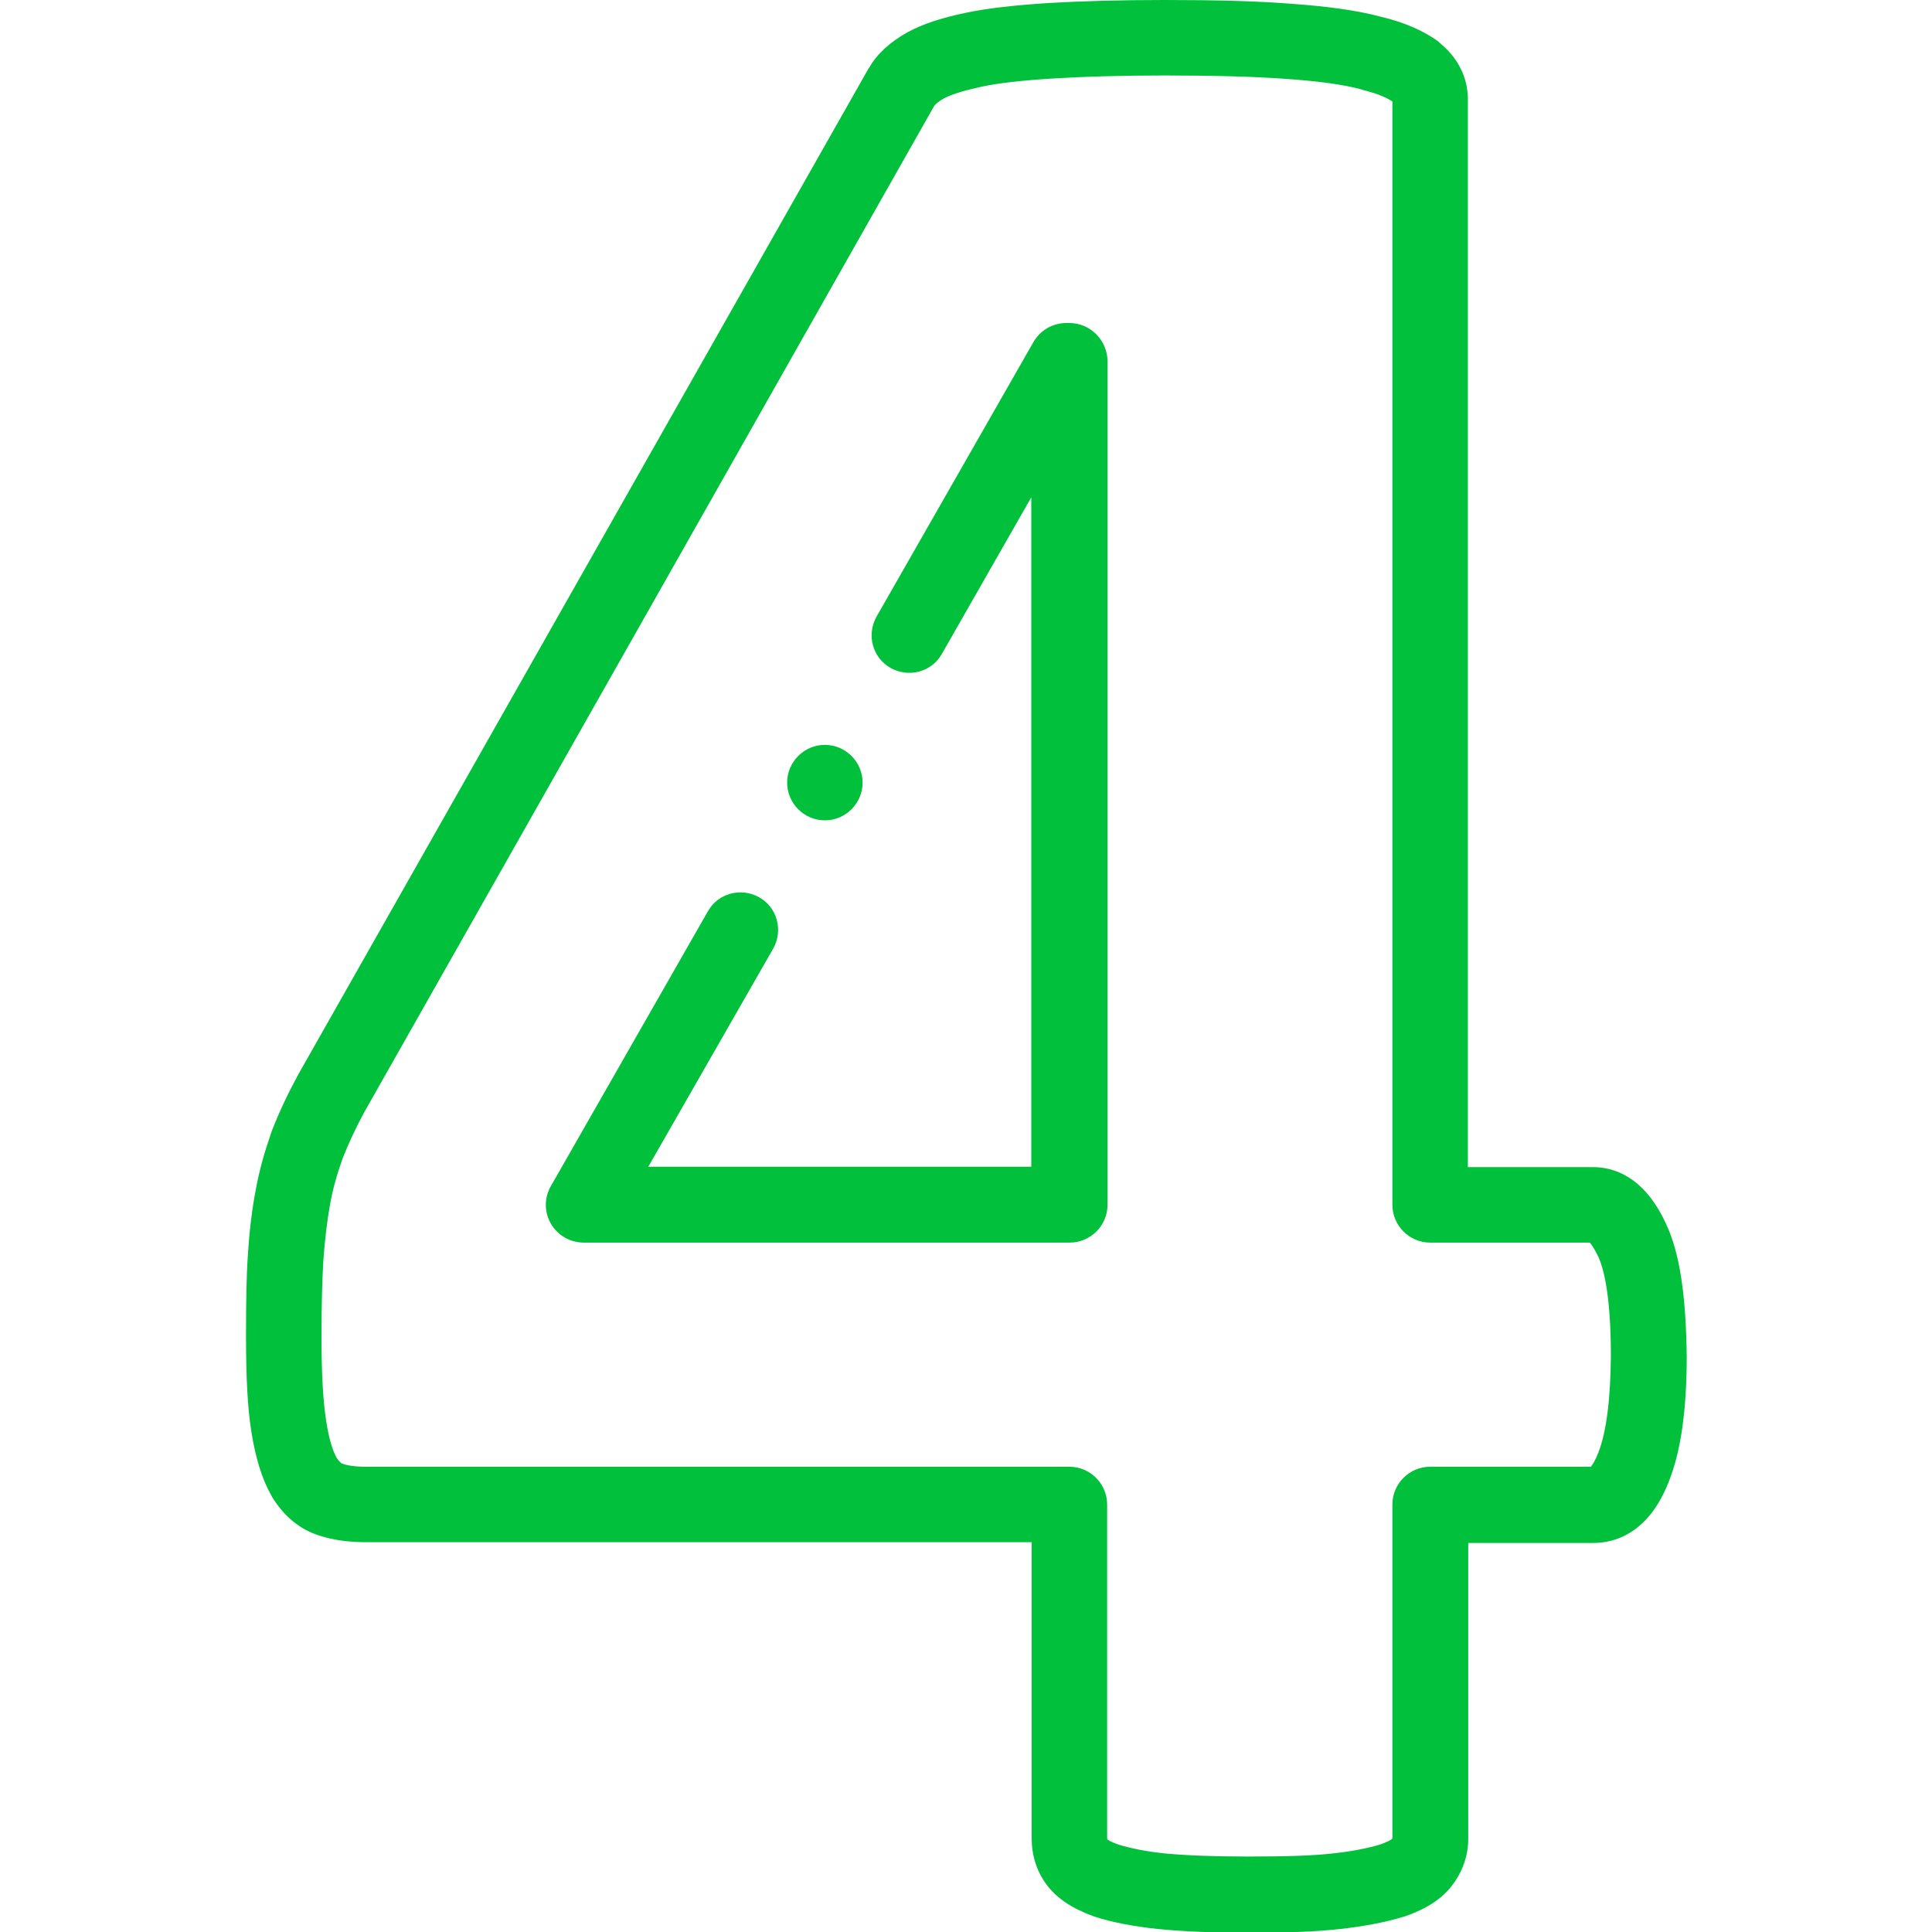
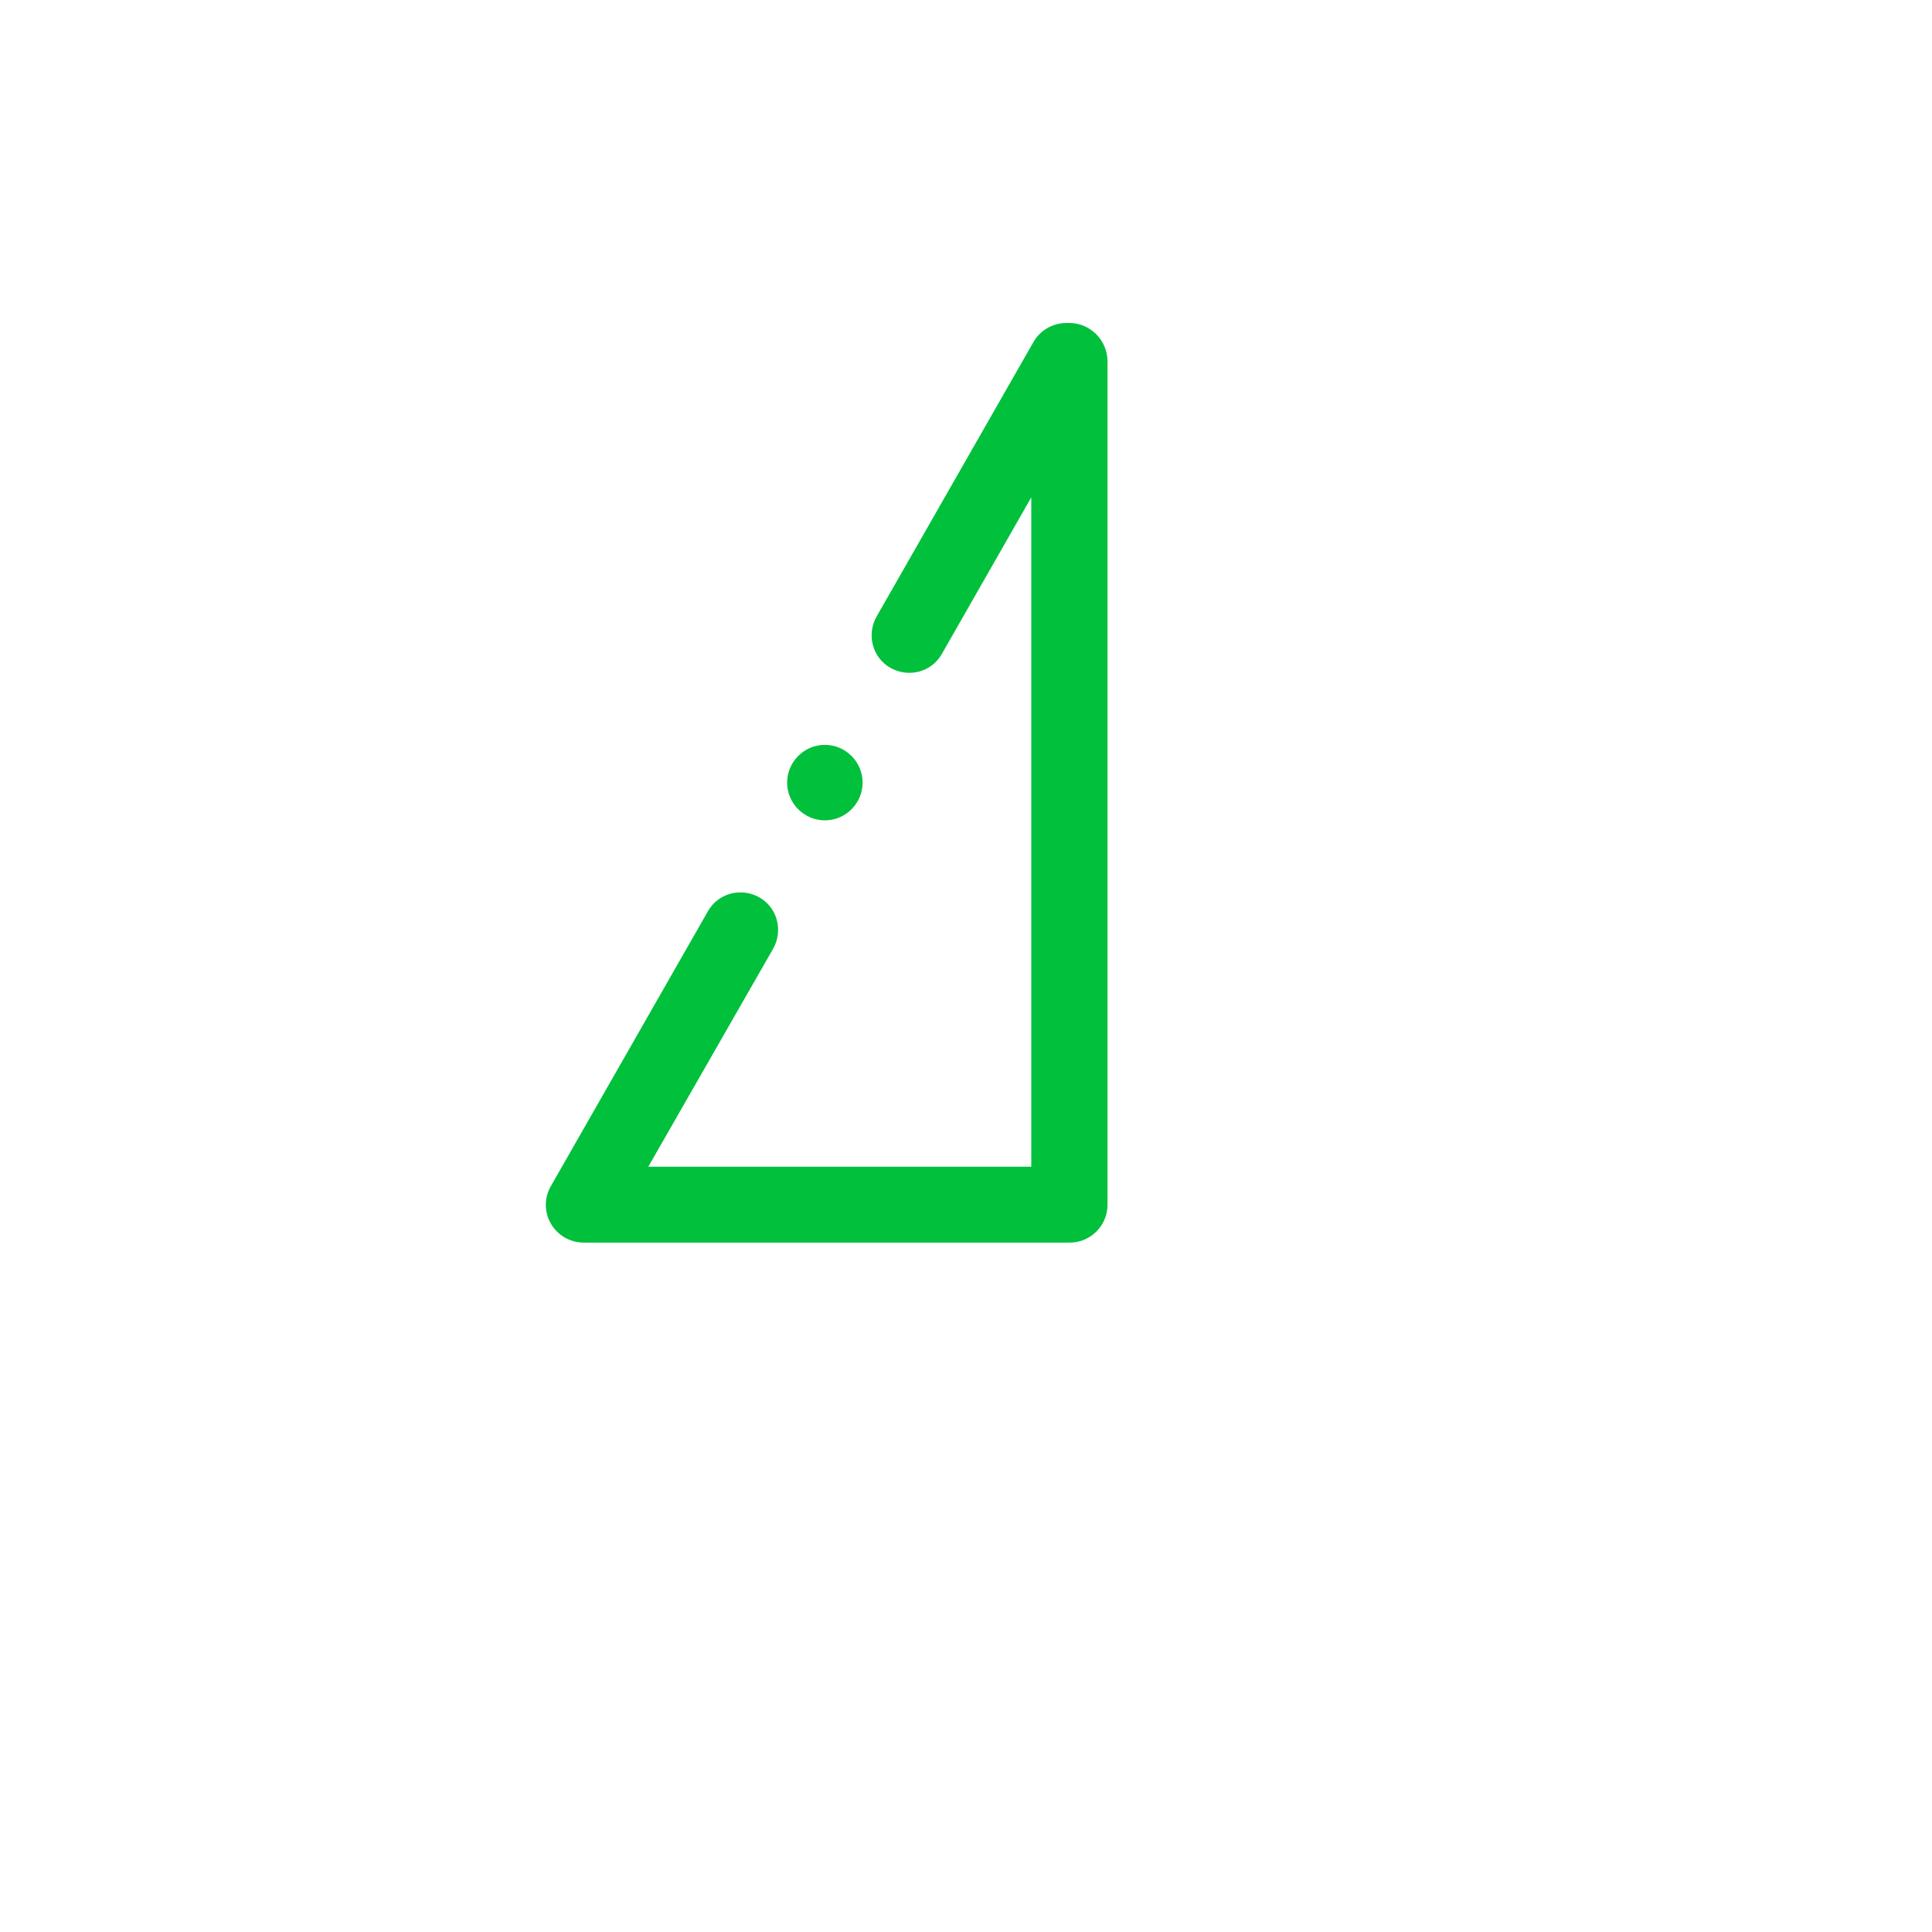
<svg xmlns="http://www.w3.org/2000/svg" id="Layer_1" x="0px" y="0px" viewBox="0 0 512 512" style="enable-background:new 0 0 512 512;" xml:space="preserve">
  <style type="text/css"> .st0{fill:#00C03C;} </style>
  <g>
    <g>
      <path class="st0" d="M283.4,85.6h-0.8c-3.6,0-6.9,1.9-8.7,5l-41.6,72.8c-2.7,4.8-1.1,10.9,3.7,13.6c4.8,2.7,10.9,1.1,13.6-3.7 l23.7-41.5v177.4H171.8l33.1-57.8c2.7-4.8,1.1-10.9-3.7-13.6c-4.8-2.7-10.9-1.1-13.6,3.7l-41.6,72.8c-1.8,3.1-1.8,6.9,0,10 s5.1,5,8.7,5h128.8c5.5,0,10-4.5,10-10V95.6C293.4,90.1,288.9,85.6,283.4,85.6L283.4,85.6z" />
-       <path class="st0" d="M441.5,324.3c-5.7-12.4-13.7-15-19.3-15H389v-283c0-4-1.3-9.8-7.3-14.8c-0.1-0.1-0.3-0.2-0.4-0.4 c-3.9-2.9-9.1-5.2-15.5-6.7c-6-1.6-13.7-2.7-23.6-3.4C333.5,0.3,322.5,0,308.6,0c-12,0-22.3,0.3-30.7,0.8 c-9.2,0.6-16.4,1.4-22,2.6c-6.7,1.4-11.4,3-15.3,5.1c-0.1,0-0.1,0.1-0.2,0.1c-4.6,2.6-8,5.7-10.1,9.4c0,0-0.1,0.1-0.1,0.1 L78.9,285c0,0.1-0.1,0.1-0.1,0.2c-2.6,4.8-4.9,9.7-6.8,14.6c0,0.1-0.1,0.2-0.1,0.3c-1.8,5.2-3.2,10.1-4.1,15.1 c-1,5.1-1.7,10.9-2.1,17.3c-0.4,5.7-0.5,12.3-0.5,21.6c0,10.9,0.4,18.9,1.4,25.2c1.1,7,2.8,12.6,5.3,17c0.1,0.1,0.2,0.3,0.2,0.4 c3.2,5.2,7.4,8.6,12.4,10.2c3.6,1.2,7.8,1.8,12.5,1.8h176.4V487c0,4.7,1.3,8.9,4,12.5c2.6,3.5,6.6,6.2,12.3,8.3 c0.1,0,0.2,0.1,0.3,0.1c4.5,1.5,10.3,2.6,16.8,3.3c6.2,0.6,13.8,1,23.9,1c10.6,0,18.3-0.3,24.5-1c6.1-0.7,11.7-1.7,16.6-3.2 c0.1,0,0.3-0.1,0.4-0.1c5.8-2,9.9-4.7,12.5-8.1c2.9-3.7,4.4-8,4.4-12.6v-78.3h33.2c5.1,0,14.5-2.1,20-16.4 c3.1-7.8,4.7-18.6,4.7-33C446.8,343,445.1,331.9,441.5,324.3L441.5,324.3z M423.6,384.9c0,0.1,0,0.1-0.1,0.2 c-0.8,2.2-1.6,3.2-1.9,3.6H379c-5.5,0-10,4.5-10,10V487c0,0.1,0,0.1,0,0.1c0,0,0,0.1-0.1,0.2c0,0,0,0.1-0.1,0.1 c-0.2,0.2-1.1,0.7-3,1.4c-3.7,1.1-8,1.9-12.8,2.4c-5.3,0.6-12.6,0.8-22.3,0.8c-9.2,0-16.4-0.3-21.8-0.8c-5-0.5-9.4-1.4-12.6-2.4 c-1.7-0.6-2.5-1.1-2.8-1.3c0-0.1-0.1-0.2-0.1-0.5v-88.3c0-5.5-4.5-10-10-10H97c-3.2,0-5.2-0.4-6.2-0.8c0,0-0.1,0-0.1,0 c-0.2-0.1-0.8-0.5-1.5-1.6c-0.9-1.6-2-4.6-2.8-10c-0.8-5.2-1.2-12.4-1.2-22.1c0-8.7,0.2-15.1,0.5-20.3c0.4-5.5,1-10.5,1.8-14.9 c0.7-3.9,1.8-7.8,3.3-12c1.6-4.1,3.5-8.1,5.7-12.2L247.5,28.2c0.1-0.2,0.7-1,2.6-2.1c2.1-1.1,5.3-2.1,9.9-3.1 c4.6-1,10.9-1.7,19.1-2.2c8-0.5,17.9-0.8,29.5-0.8c13.4,0,23.9,0.3,32.2,0.9c8.5,0.6,15.3,1.5,20,2.8c0.1,0,0.1,0,0.2,0.1 c4.6,1.1,7,2.4,8,3.1v292.4c0,5.5,4.5,10,10,10h42.3c0.4,0.4,1.1,1.4,2.1,3.4c0,0.1,0,0.1,0.1,0.2c1.5,3.2,3.4,10.4,3.4,26.5 C426.8,370.9,425.7,379.5,423.6,384.9z" />
      <path class="st0" d="M218.6,217.4c5.5,0,10-4.5,10-10s-4.5-10-10-10h0c-5.5,0-10,4.5-10,10S213.1,217.4,218.6,217.4z" />
    </g>
  </g>
</svg>